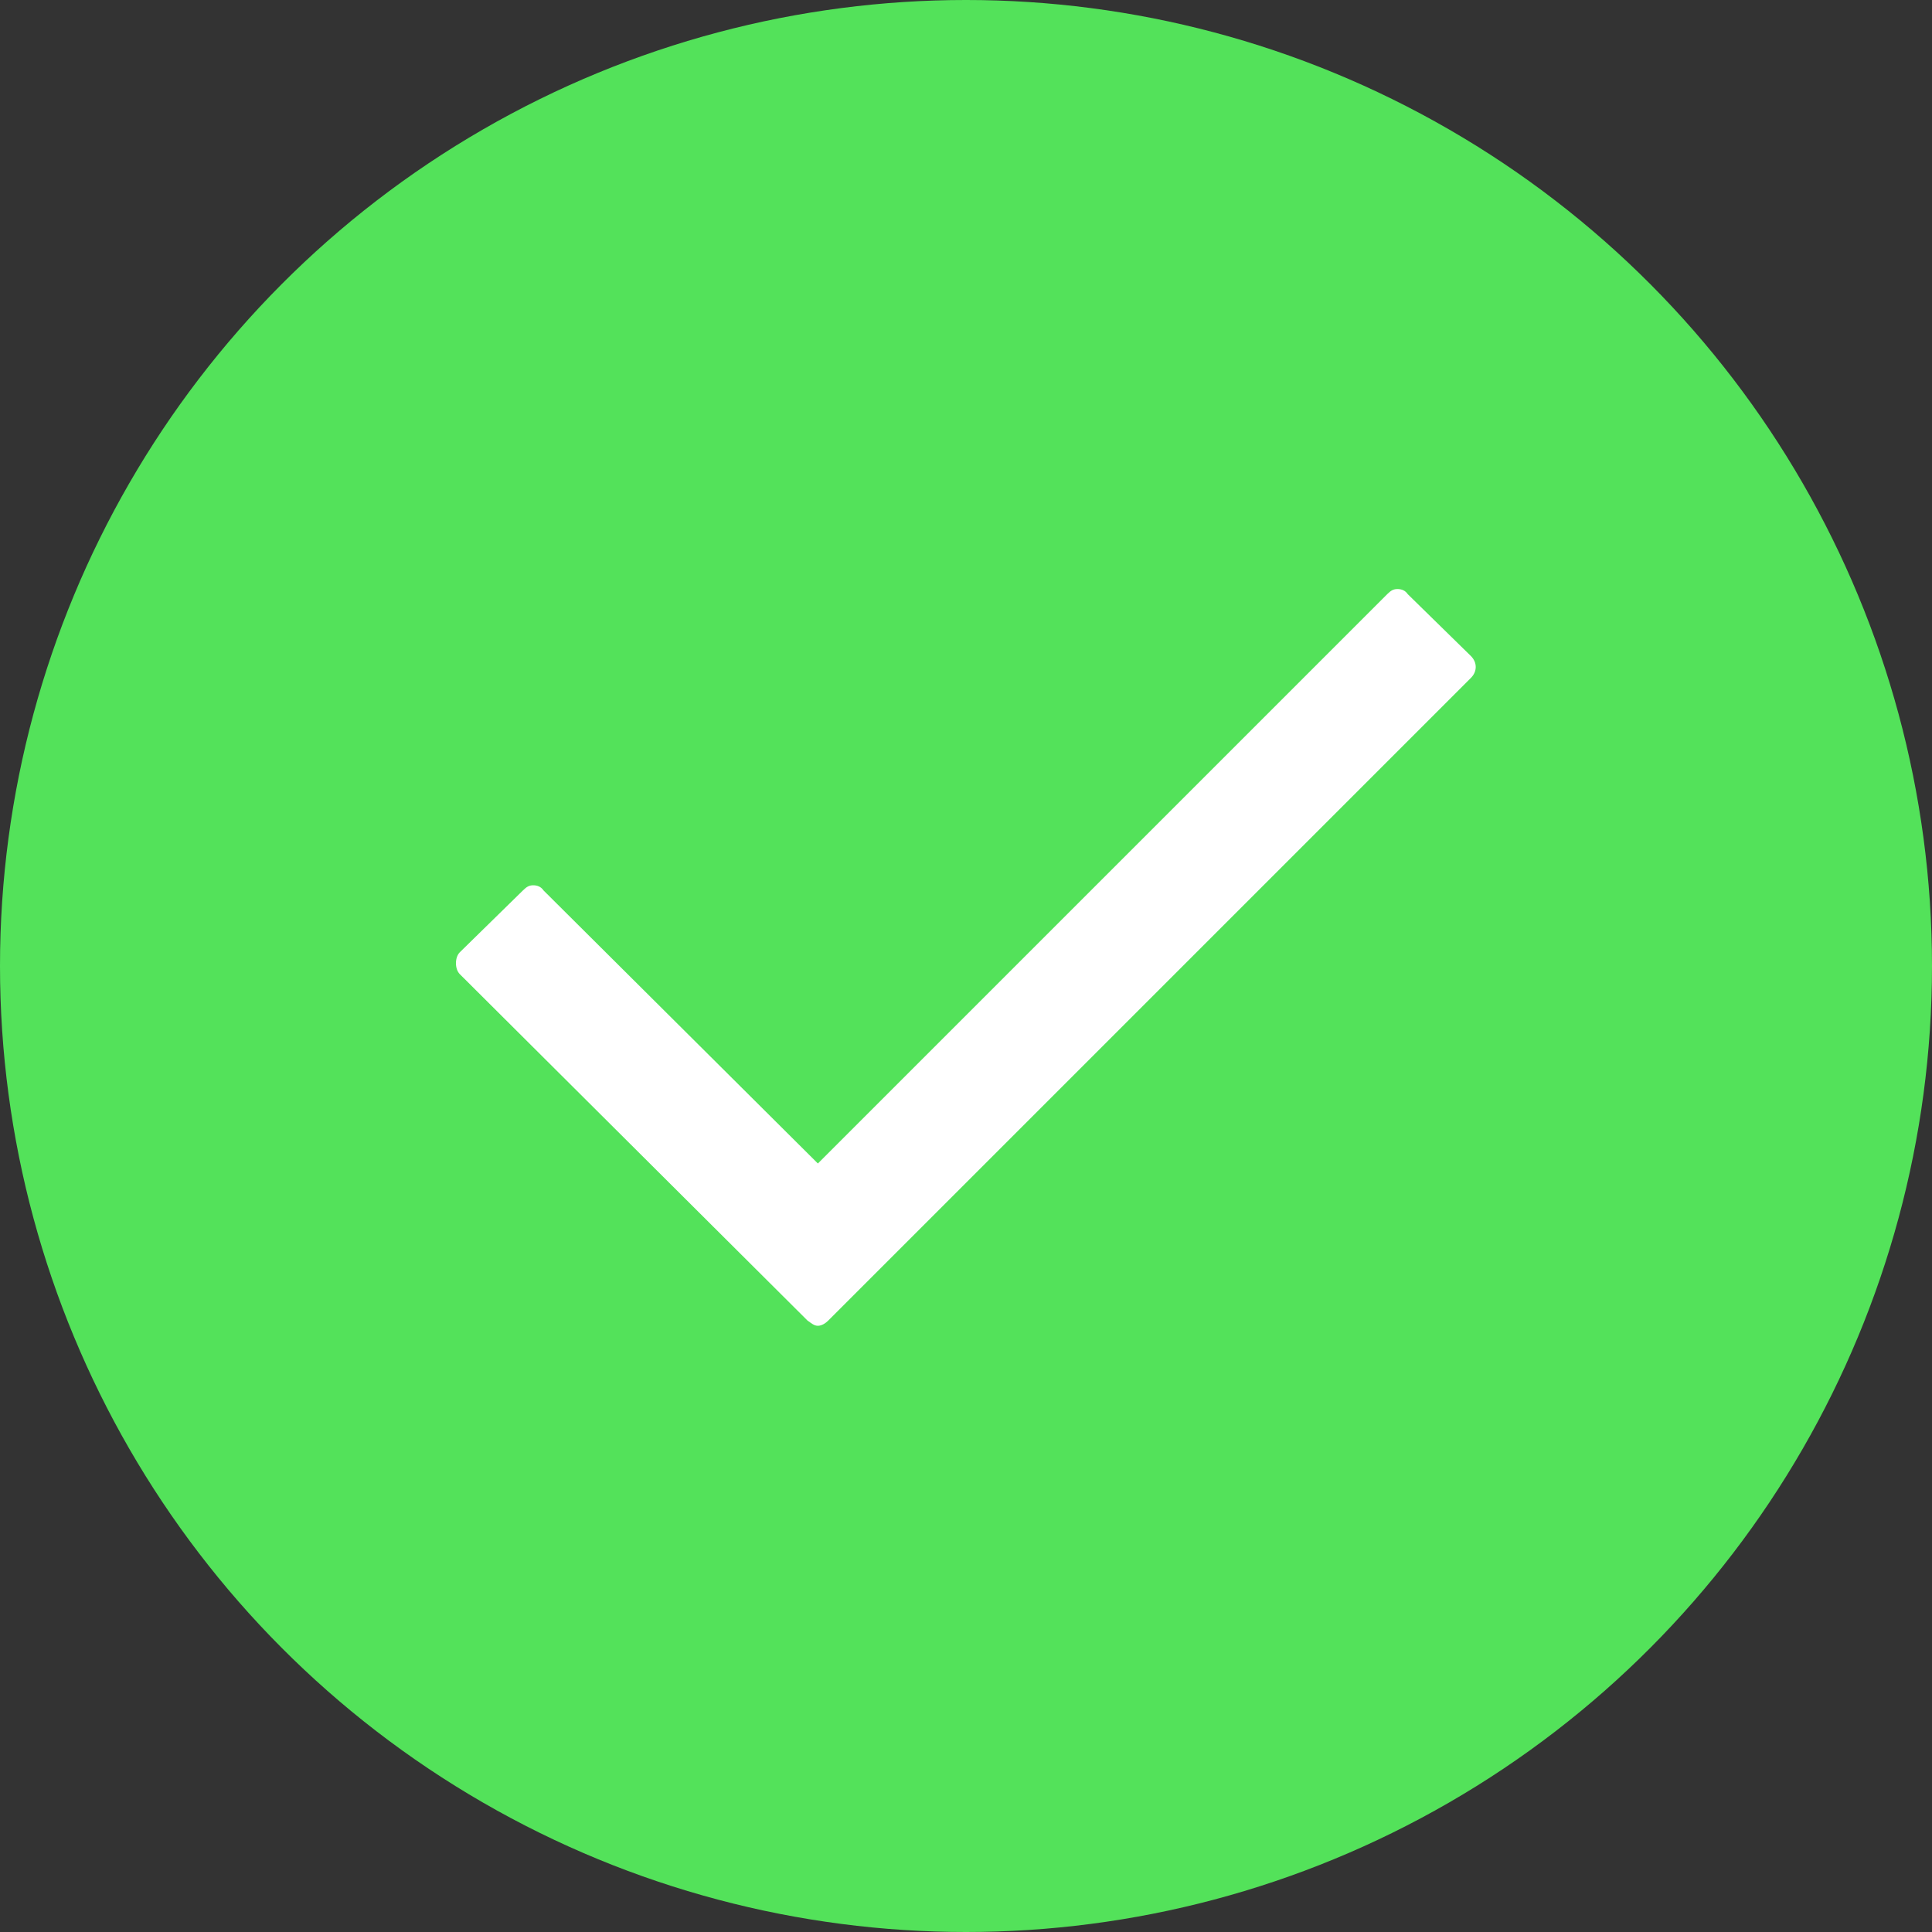
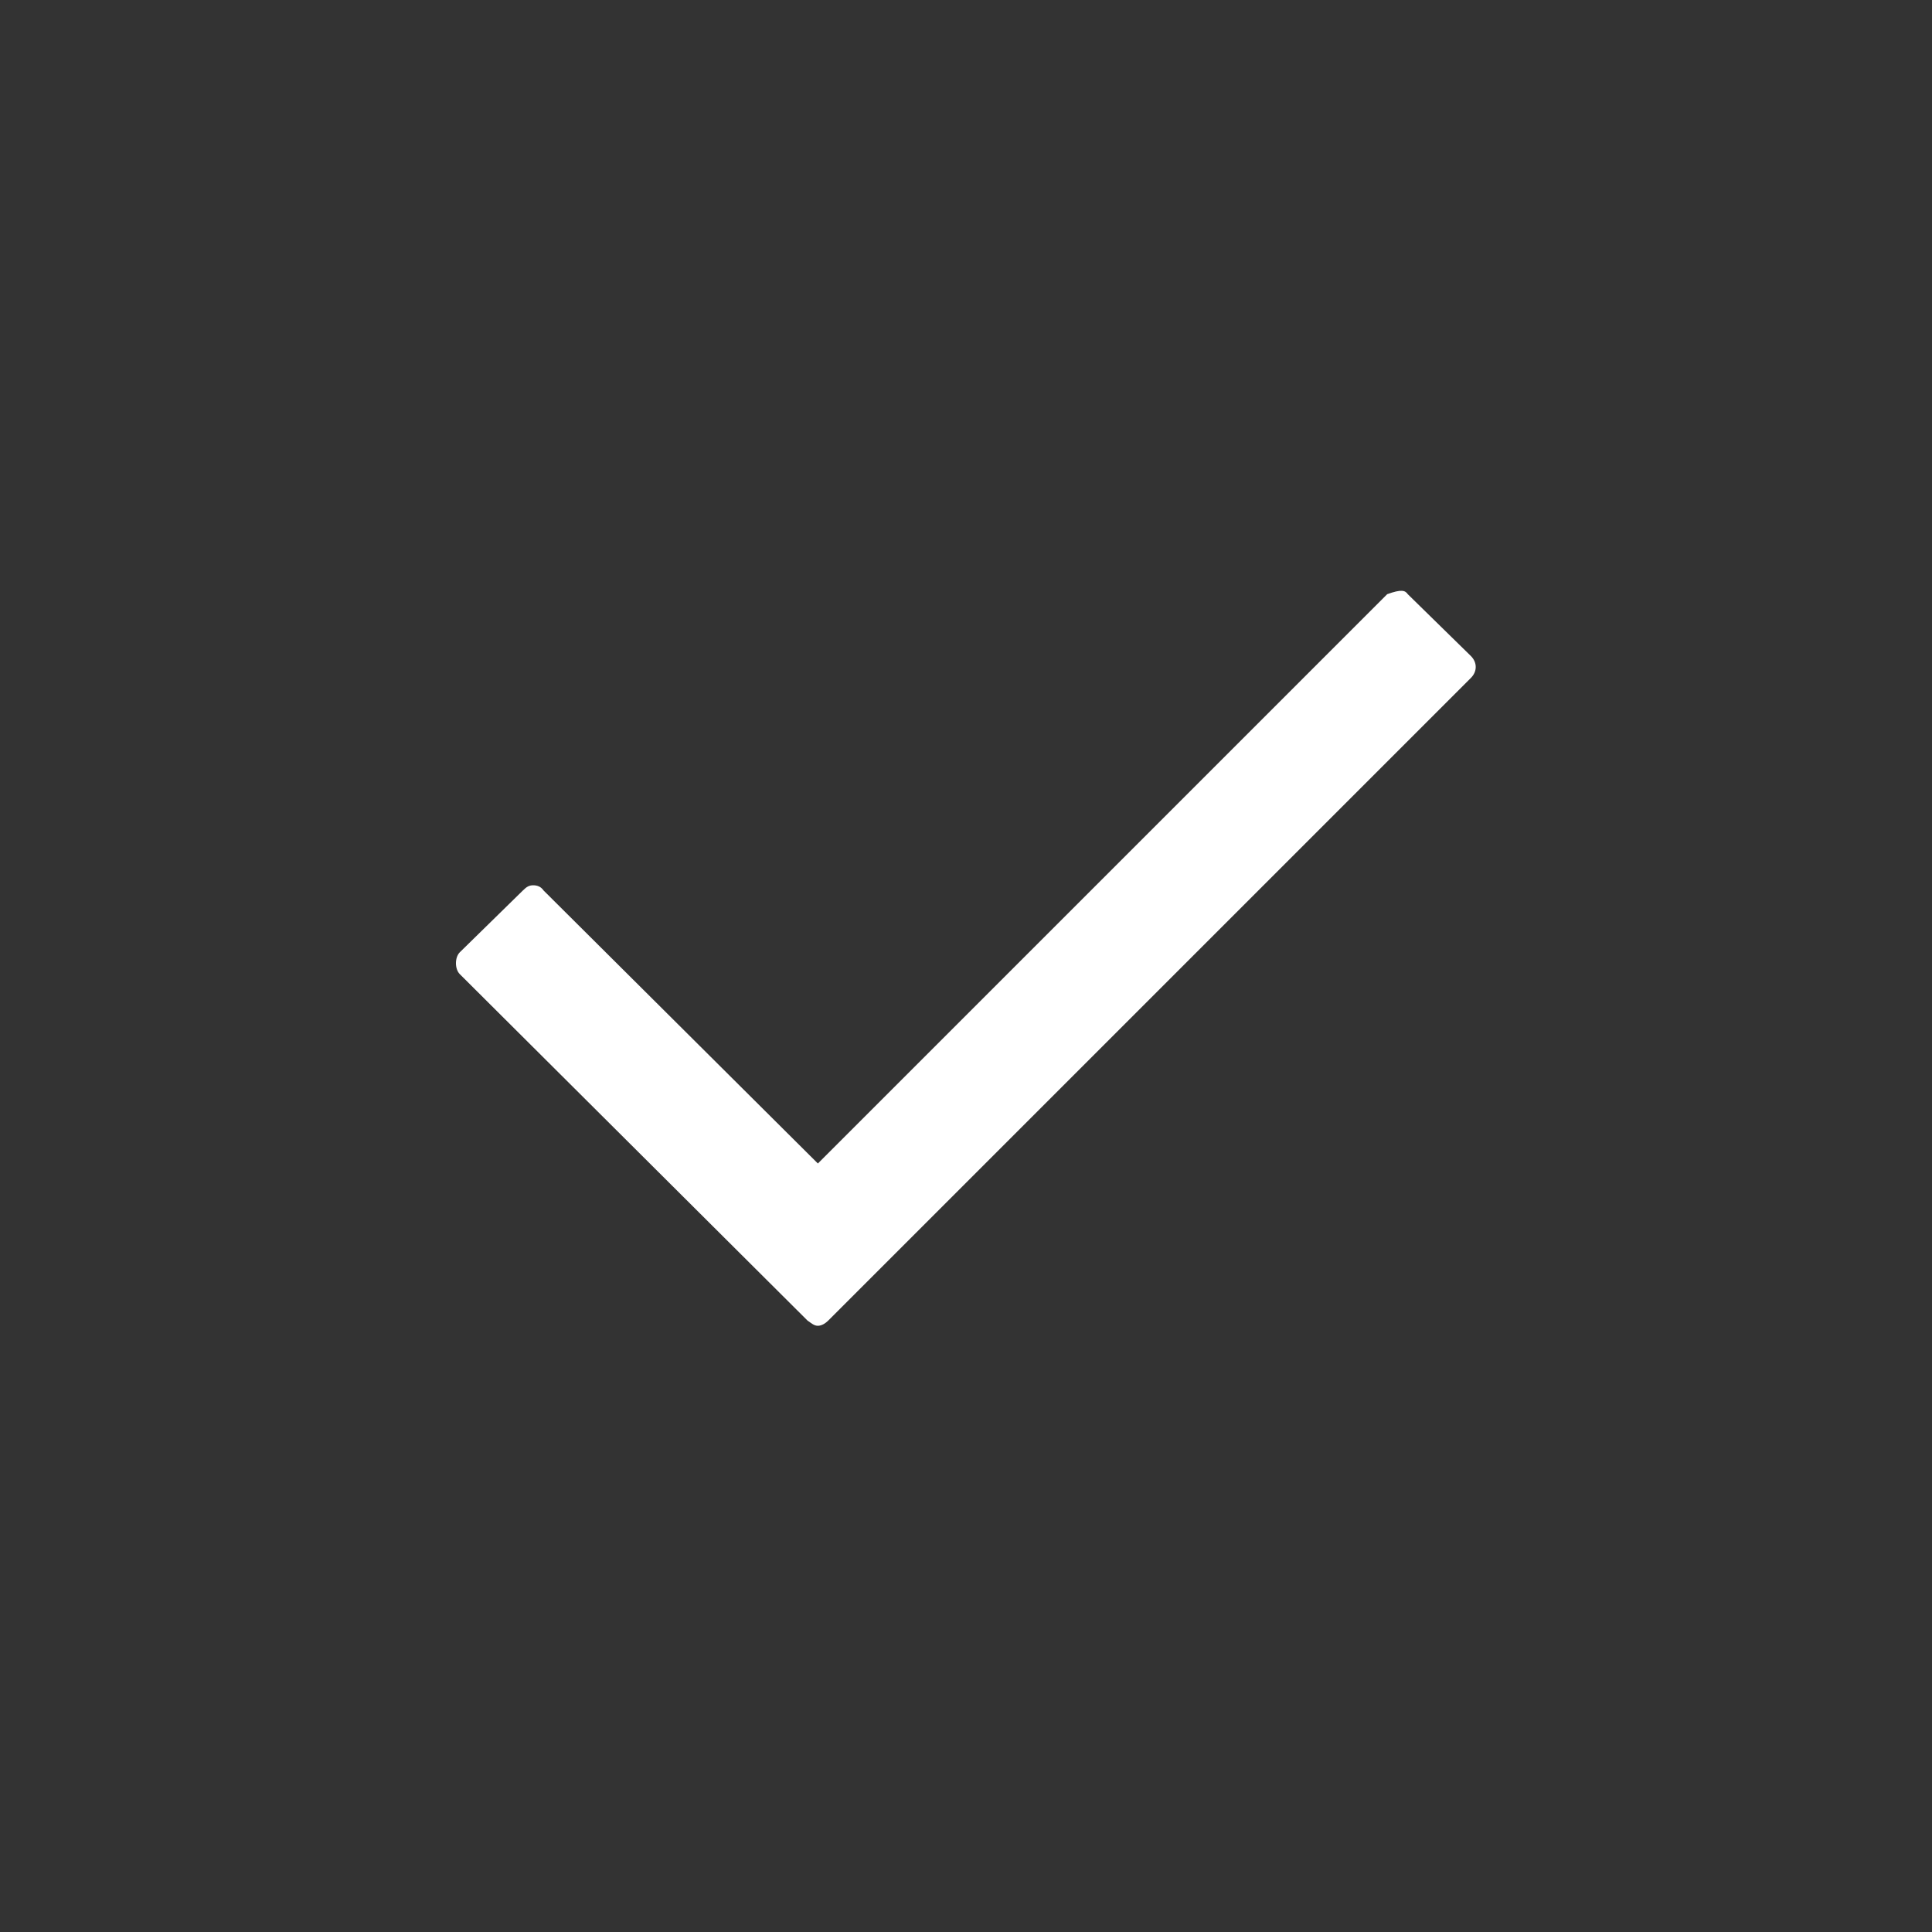
<svg xmlns="http://www.w3.org/2000/svg" width="36px" height="36px" viewBox="0 0 36 36" version="1.1">
  <rect x="0" y="0" width="36" height="36" fill="#333333" stroke="none" />
  <title>icons/SVG/green_checkmark</title>
  <desc>Created with Sketch.</desc>
  <g id="icons/SVG/green_checkmark" stroke="none" stroke-width="1" fill="none" fill-rule="evenodd">
    <g id="Group-2">
-       <circle id="Oval" fill="#53E25A" cx="18" cy="18" r="18" />
-       <path d="M15.048,24.608 L8.568,18.152 C8.472,18.056 8.472,17.84 8.568,17.744 L9.744,16.592 C9.816,16.52 9.864,16.496 9.936,16.496 C10.008,16.496 10.08,16.52 10.128,16.592 L15.24,21.68 L25.848,11.072 C25.92,11 25.968,10.976 26.04,10.976 C26.112,10.976 26.184,11 26.232,11.072 L27.408,12.224 C27.528,12.344 27.528,12.512 27.408,12.632 L15.432,24.608 C15.384,24.656 15.312,24.704 15.24,24.704 C15.168,24.704 15.12,24.656 15.048,24.608 Z" id="" fill="#FFFFFF" fill-rule="nonzero" />
+       <path d="M15.048,24.608 L8.568,18.152 C8.472,18.056 8.472,17.84 8.568,17.744 L9.744,16.592 C9.816,16.52 9.864,16.496 9.936,16.496 C10.008,16.496 10.08,16.52 10.128,16.592 L15.24,21.68 L25.848,11.072 C26.112,10.976 26.184,11 26.232,11.072 L27.408,12.224 C27.528,12.344 27.528,12.512 27.408,12.632 L15.432,24.608 C15.384,24.656 15.312,24.704 15.24,24.704 C15.168,24.704 15.12,24.656 15.048,24.608 Z" id="" fill="#FFFFFF" fill-rule="nonzero" />
    </g>
  </g>
</svg>